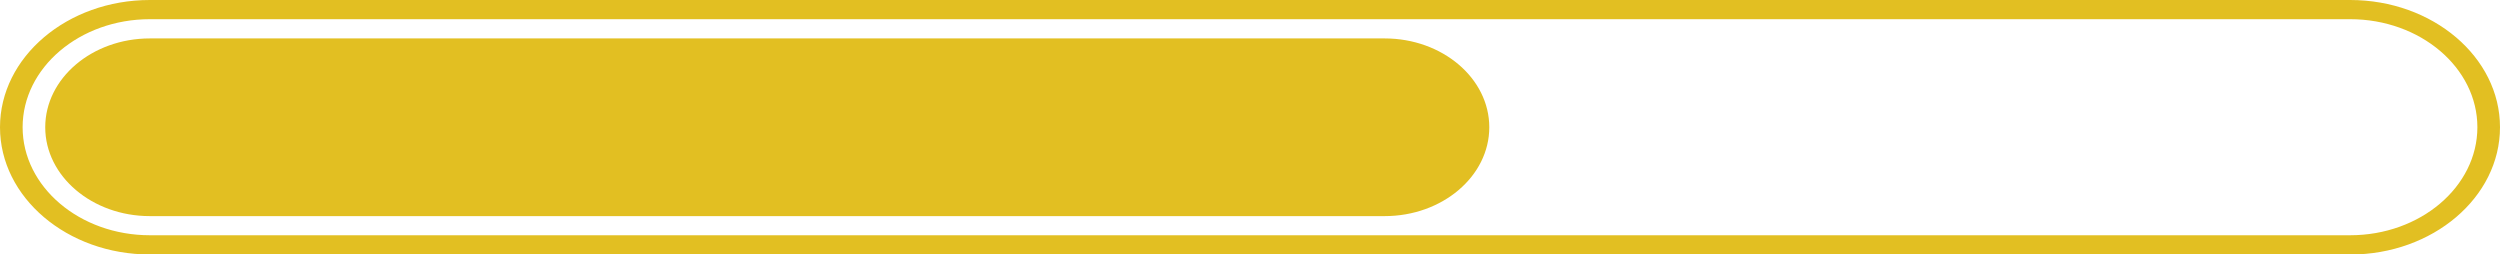
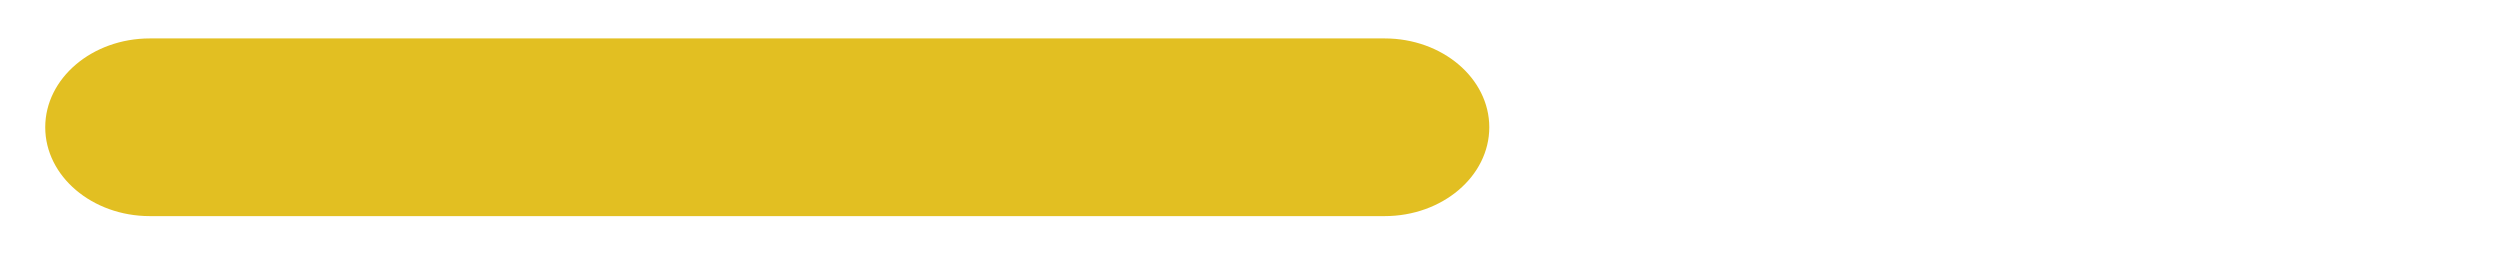
<svg xmlns="http://www.w3.org/2000/svg" id="Layer_2" data-name="Layer 2" viewBox="0 0 539.42 54.91">
  <defs>
    <style>
      .cls-1 {
        fill: #e2bf22;
      }
    </style>
  </defs>
  <g id="Layer_1-2" data-name="Layer 1">
    <g>
-       <path class="cls-1" d="m507.08,54.91H32.34C14.51,54.91,0,42.6,0,27.46S14.51,0,32.34,0h474.74c17.83,0,32.34,12.32,32.34,27.46s-14.51,27.46-32.34,27.46M32.34,4.14c-15.14,0-27.46,10.46-27.46,23.31s12.32,23.31,27.46,23.31h474.74c15.14,0,27.46-10.46,27.46-23.31s-12.32-23.31-27.46-23.31H32.34Z" />
      <path class="cls-1" d="m32.34,46.63c-12.45,0-22.58-8.6-22.58-19.17s10.13-19.17,22.58-19.17h266.42c12.45,0,22.58,8.6,22.58,19.17s-10.13,19.17-22.58,19.17H32.34Z" />
    </g>
  </g>
</svg>